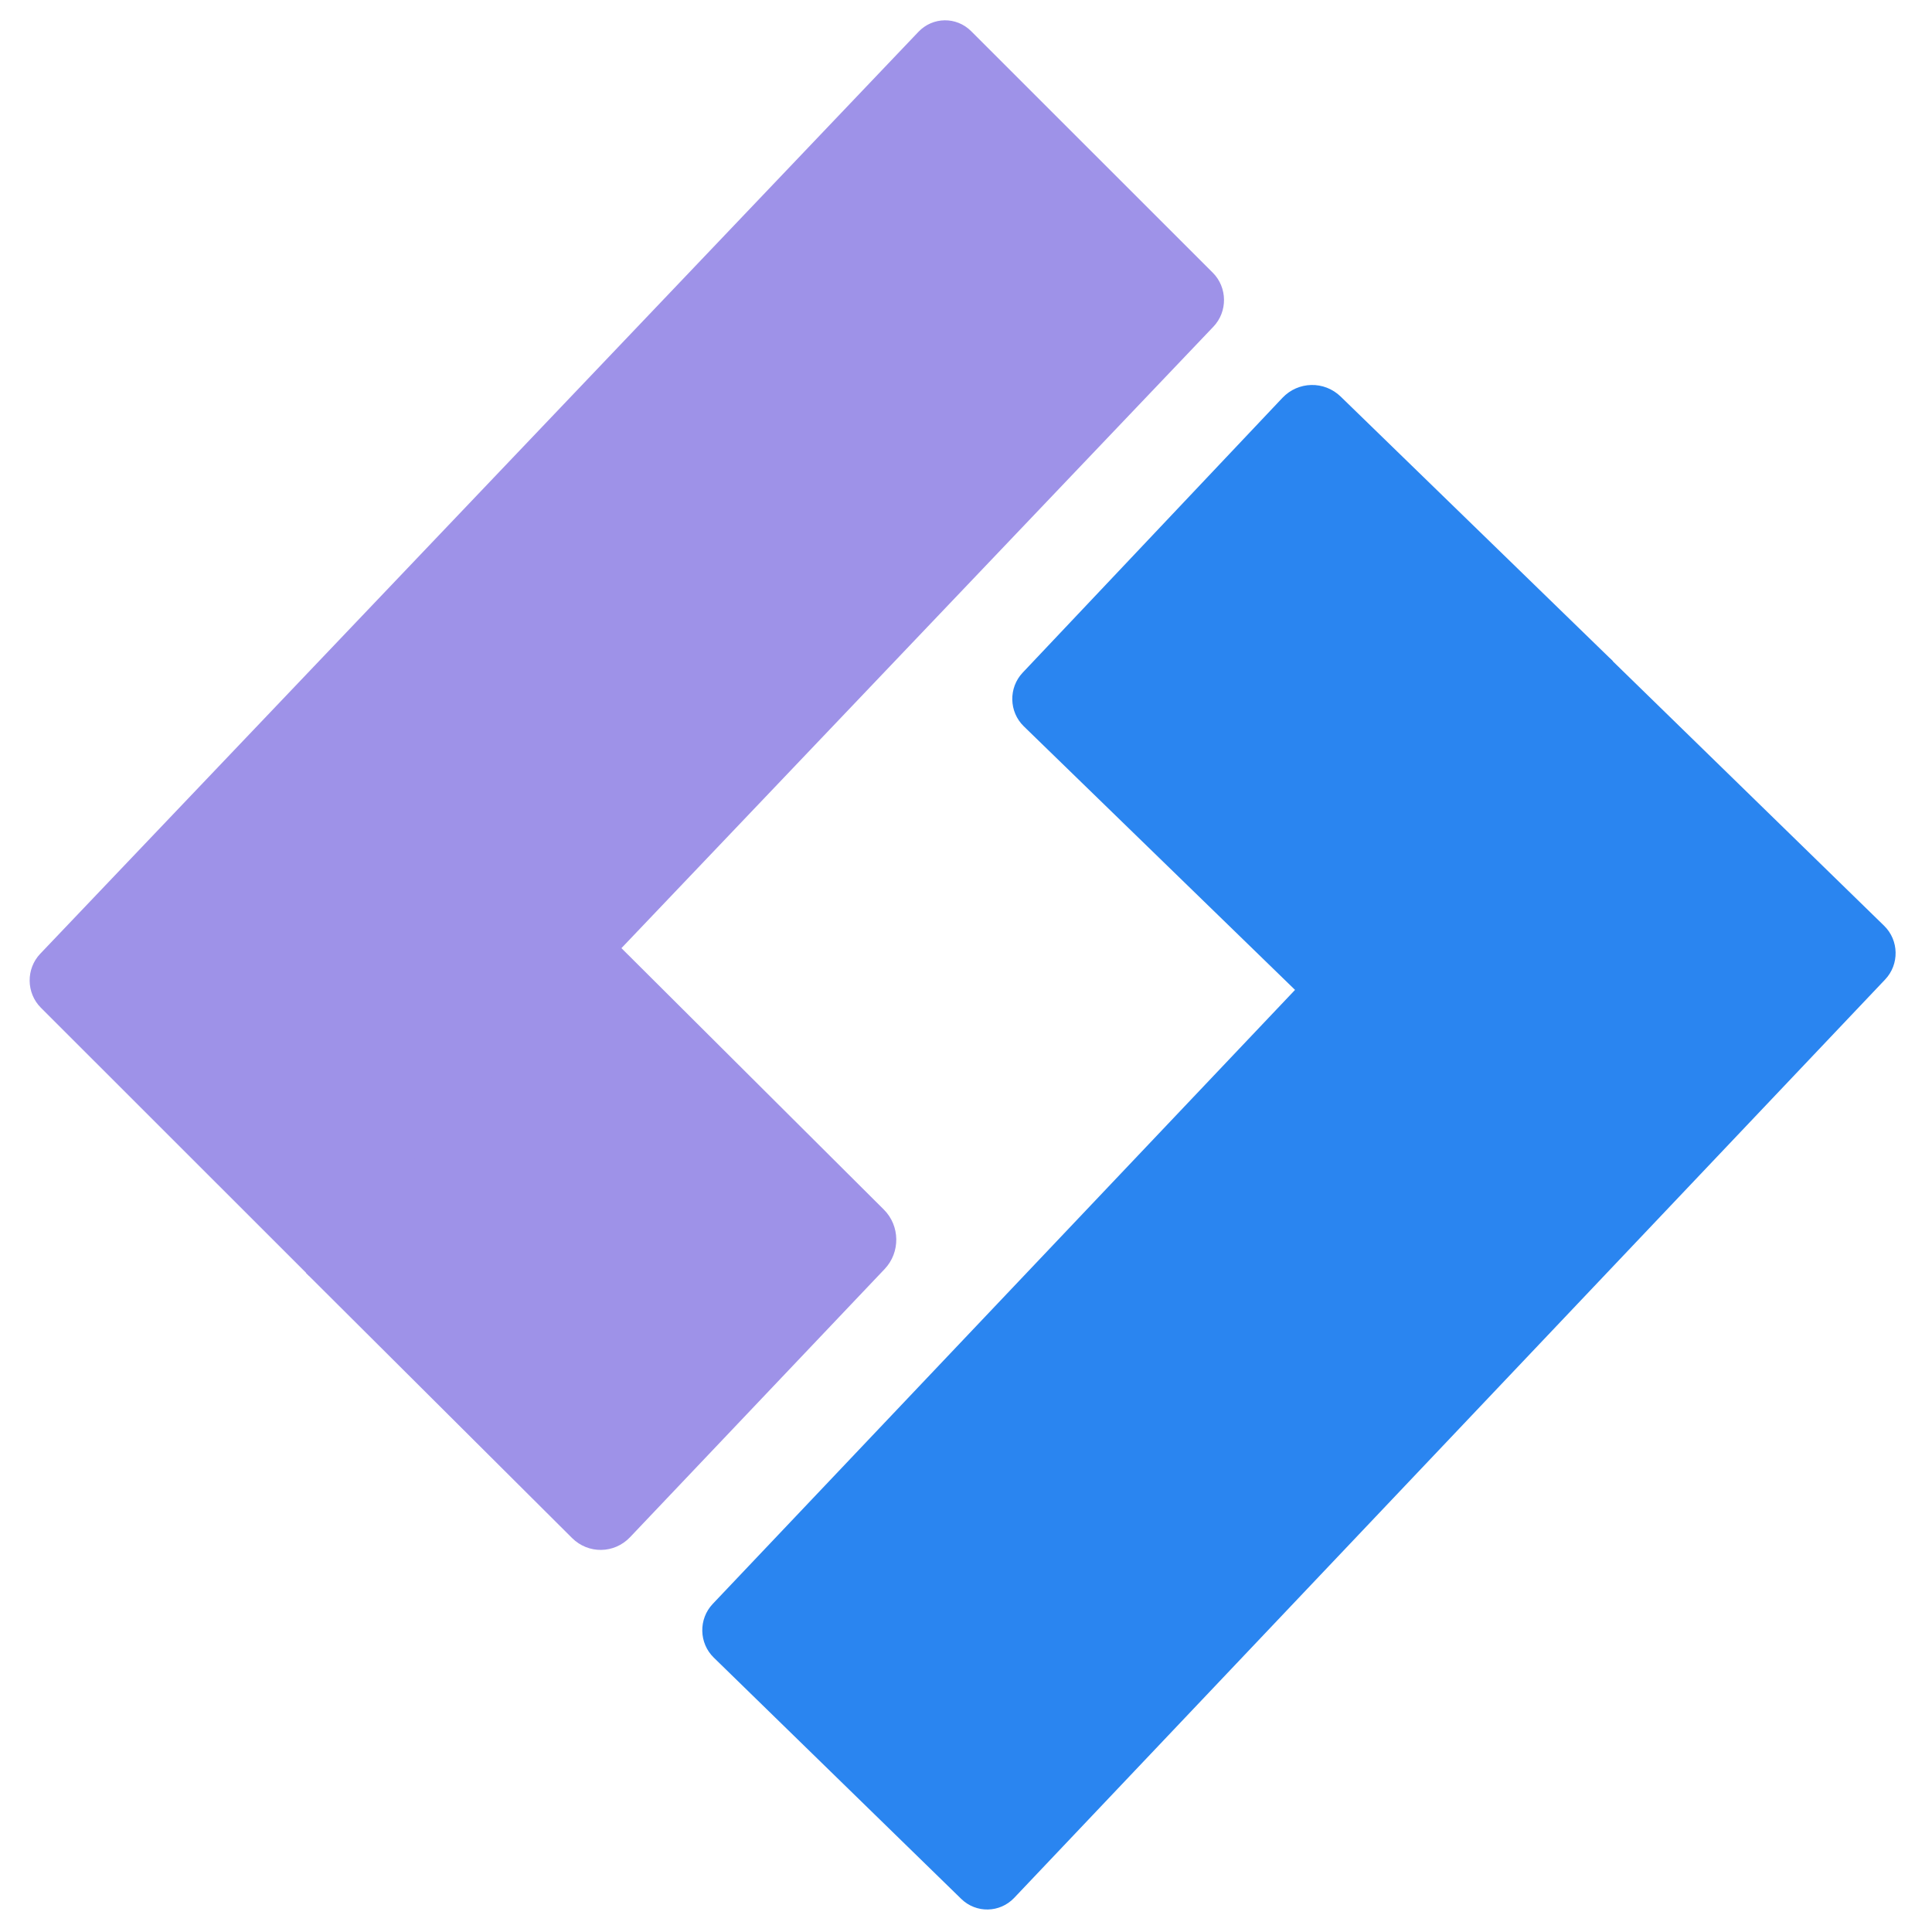
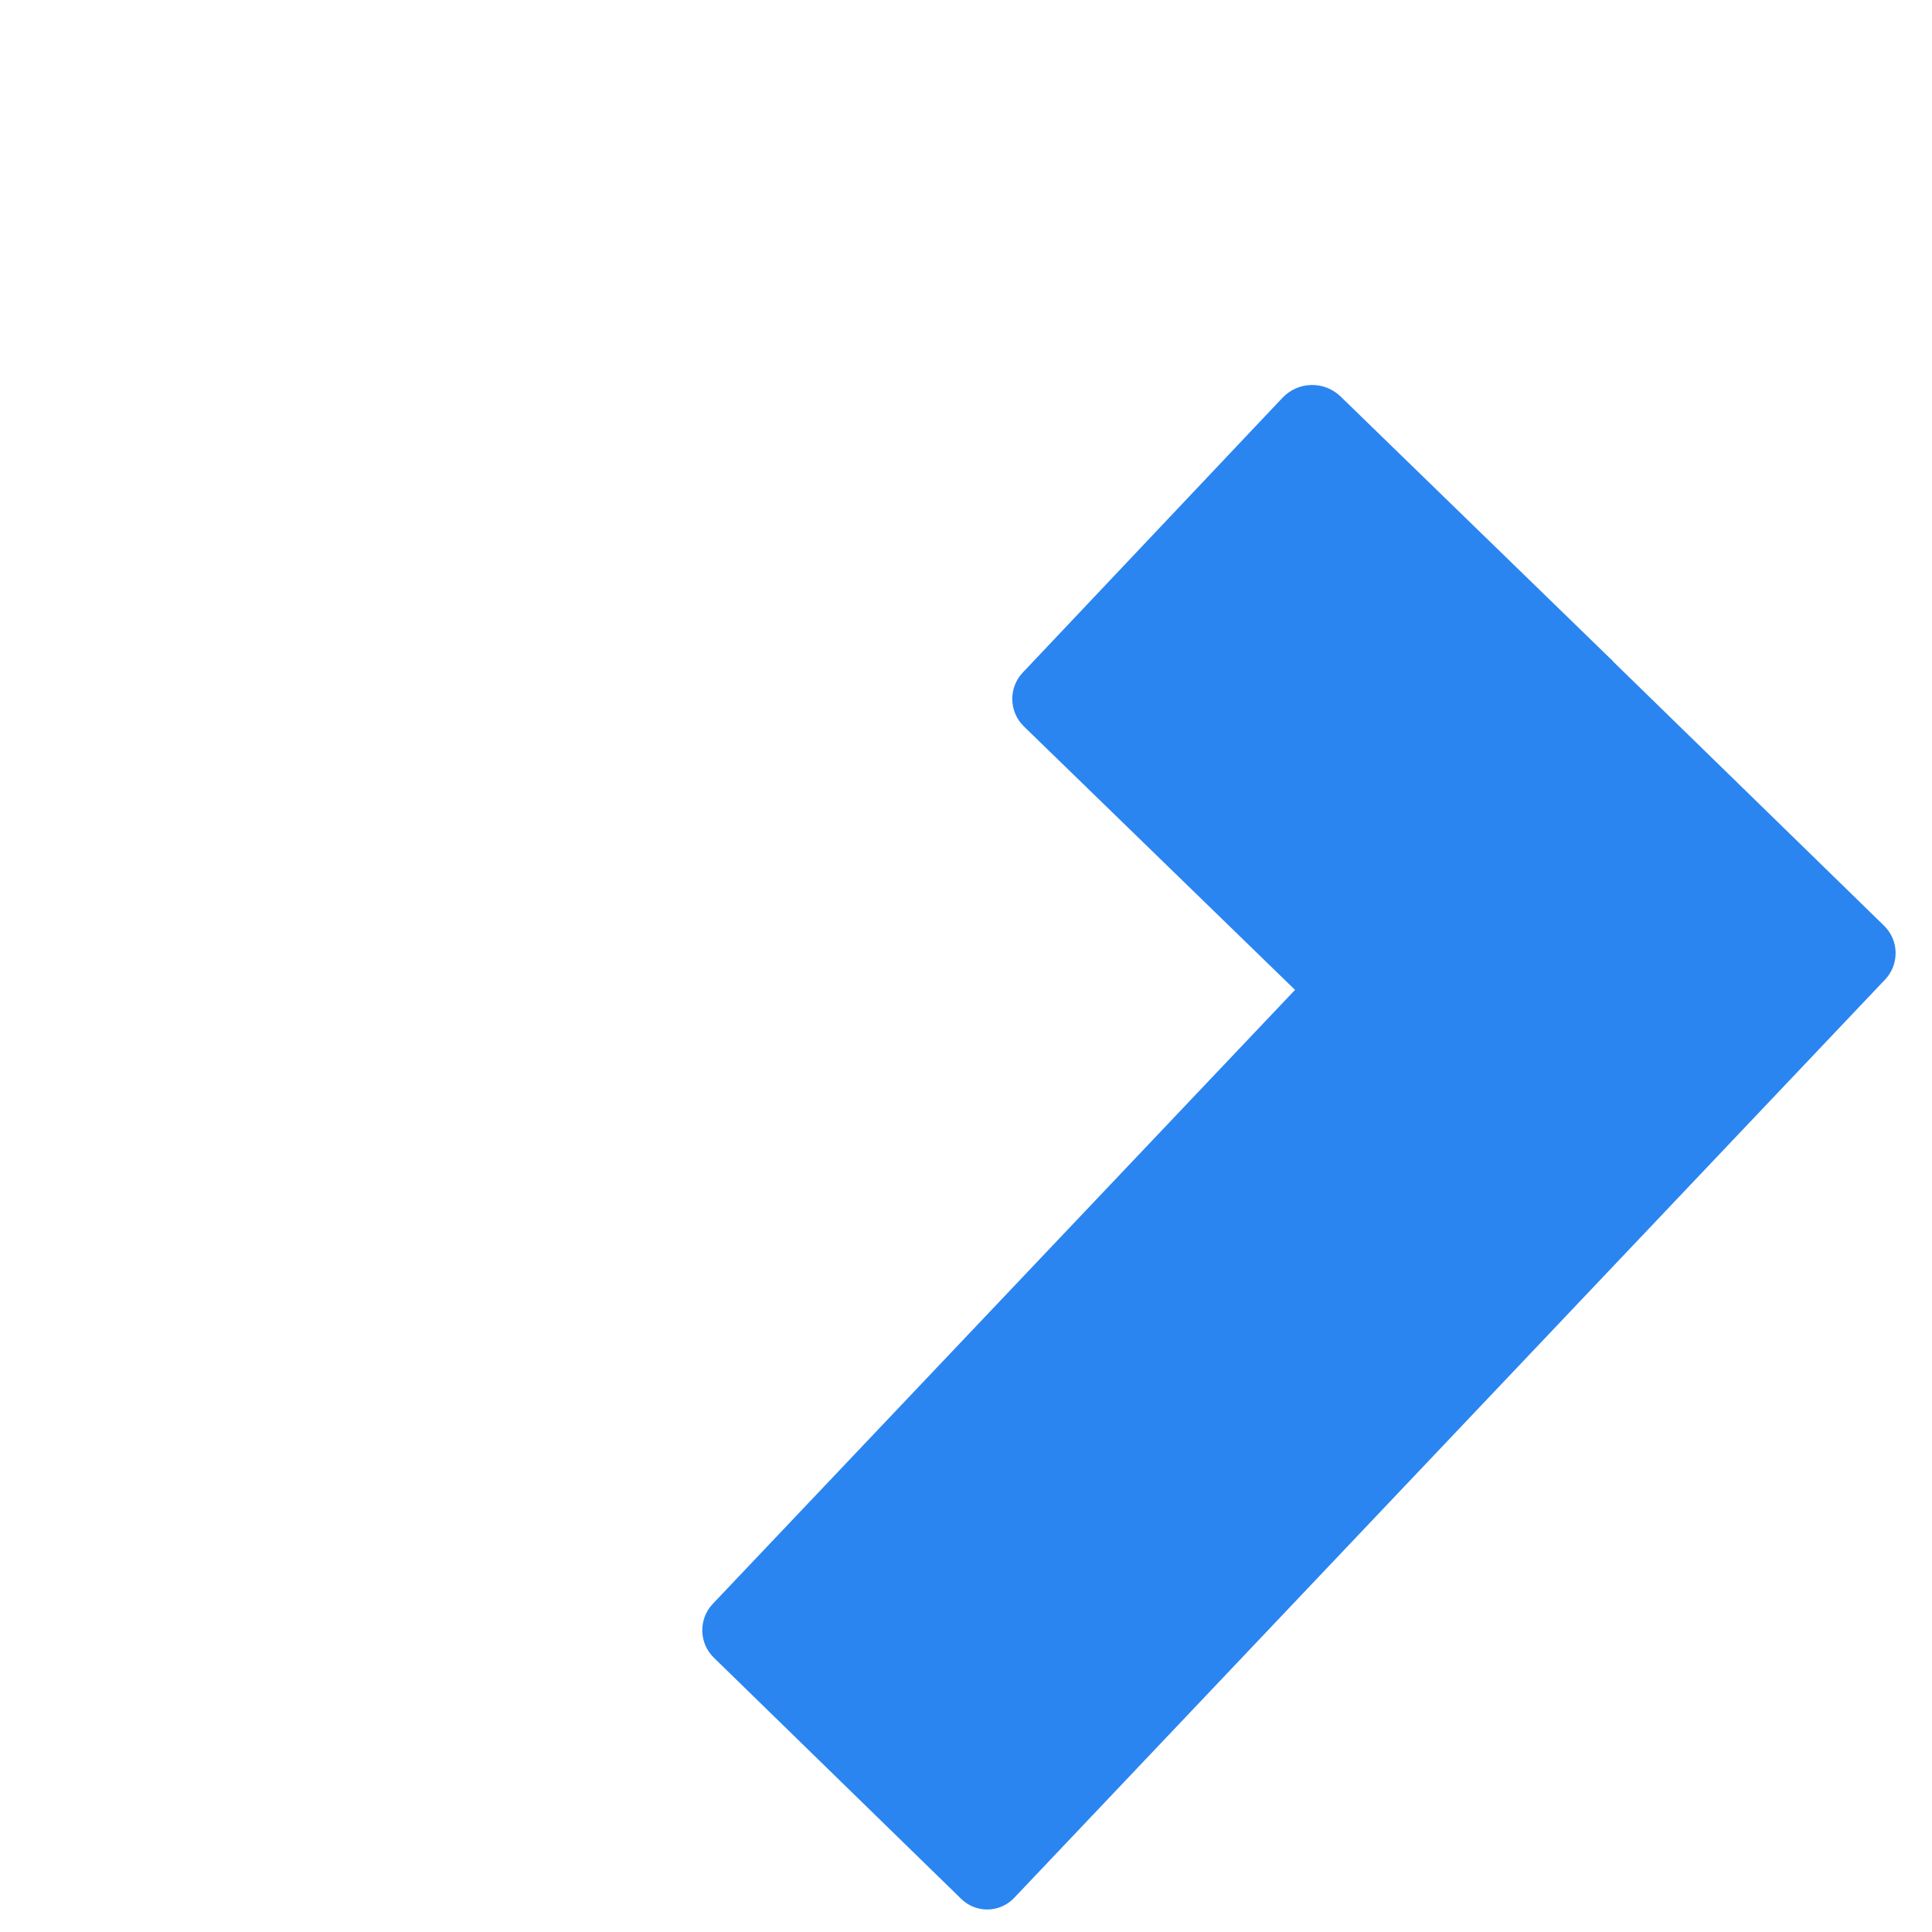
<svg xmlns="http://www.w3.org/2000/svg" width="512" height="512" viewBox="0 0 512 512" fill="none">
  <path d="M426.573 174.417L499.311 245.338C503.263 249.192 503.385 255.566 499.583 259.575L268.78 502.946C264.978 506.955 258.691 507.082 254.739 503.228L189.157 439.284C185.205 435.43 185.084 429.056 188.886 425.047L426.573 174.417Z" fill="#2A85F0" />
  <path d="M339.853 105.437C344.028 101.02 350.943 100.87 355.298 105.101L427.435 175.203L344.178 263.286L271.324 192.488C267.365 188.641 267.233 182.267 271.029 178.251L339.853 105.437Z" fill="#2A85F0" />
-   <path d="M81.94 338.135L10.838 267.062C6.933 263.159 6.857 256.752 10.667 252.751L243.394 8.435C247.205 4.434 253.459 4.355 257.364 8.259L321.396 72.265C325.301 76.168 325.377 82.575 321.566 86.575L81.94 338.135Z" fill="#9E92E8" />
-   <path d="M166.97 407.373C162.785 411.78 155.906 411.879 151.603 407.592L81.094 337.346L163.725 250.311L234.234 320.557C238.536 324.844 238.632 331.891 234.448 336.299L166.97 407.373Z" fill="#9E92E8" />
</svg>